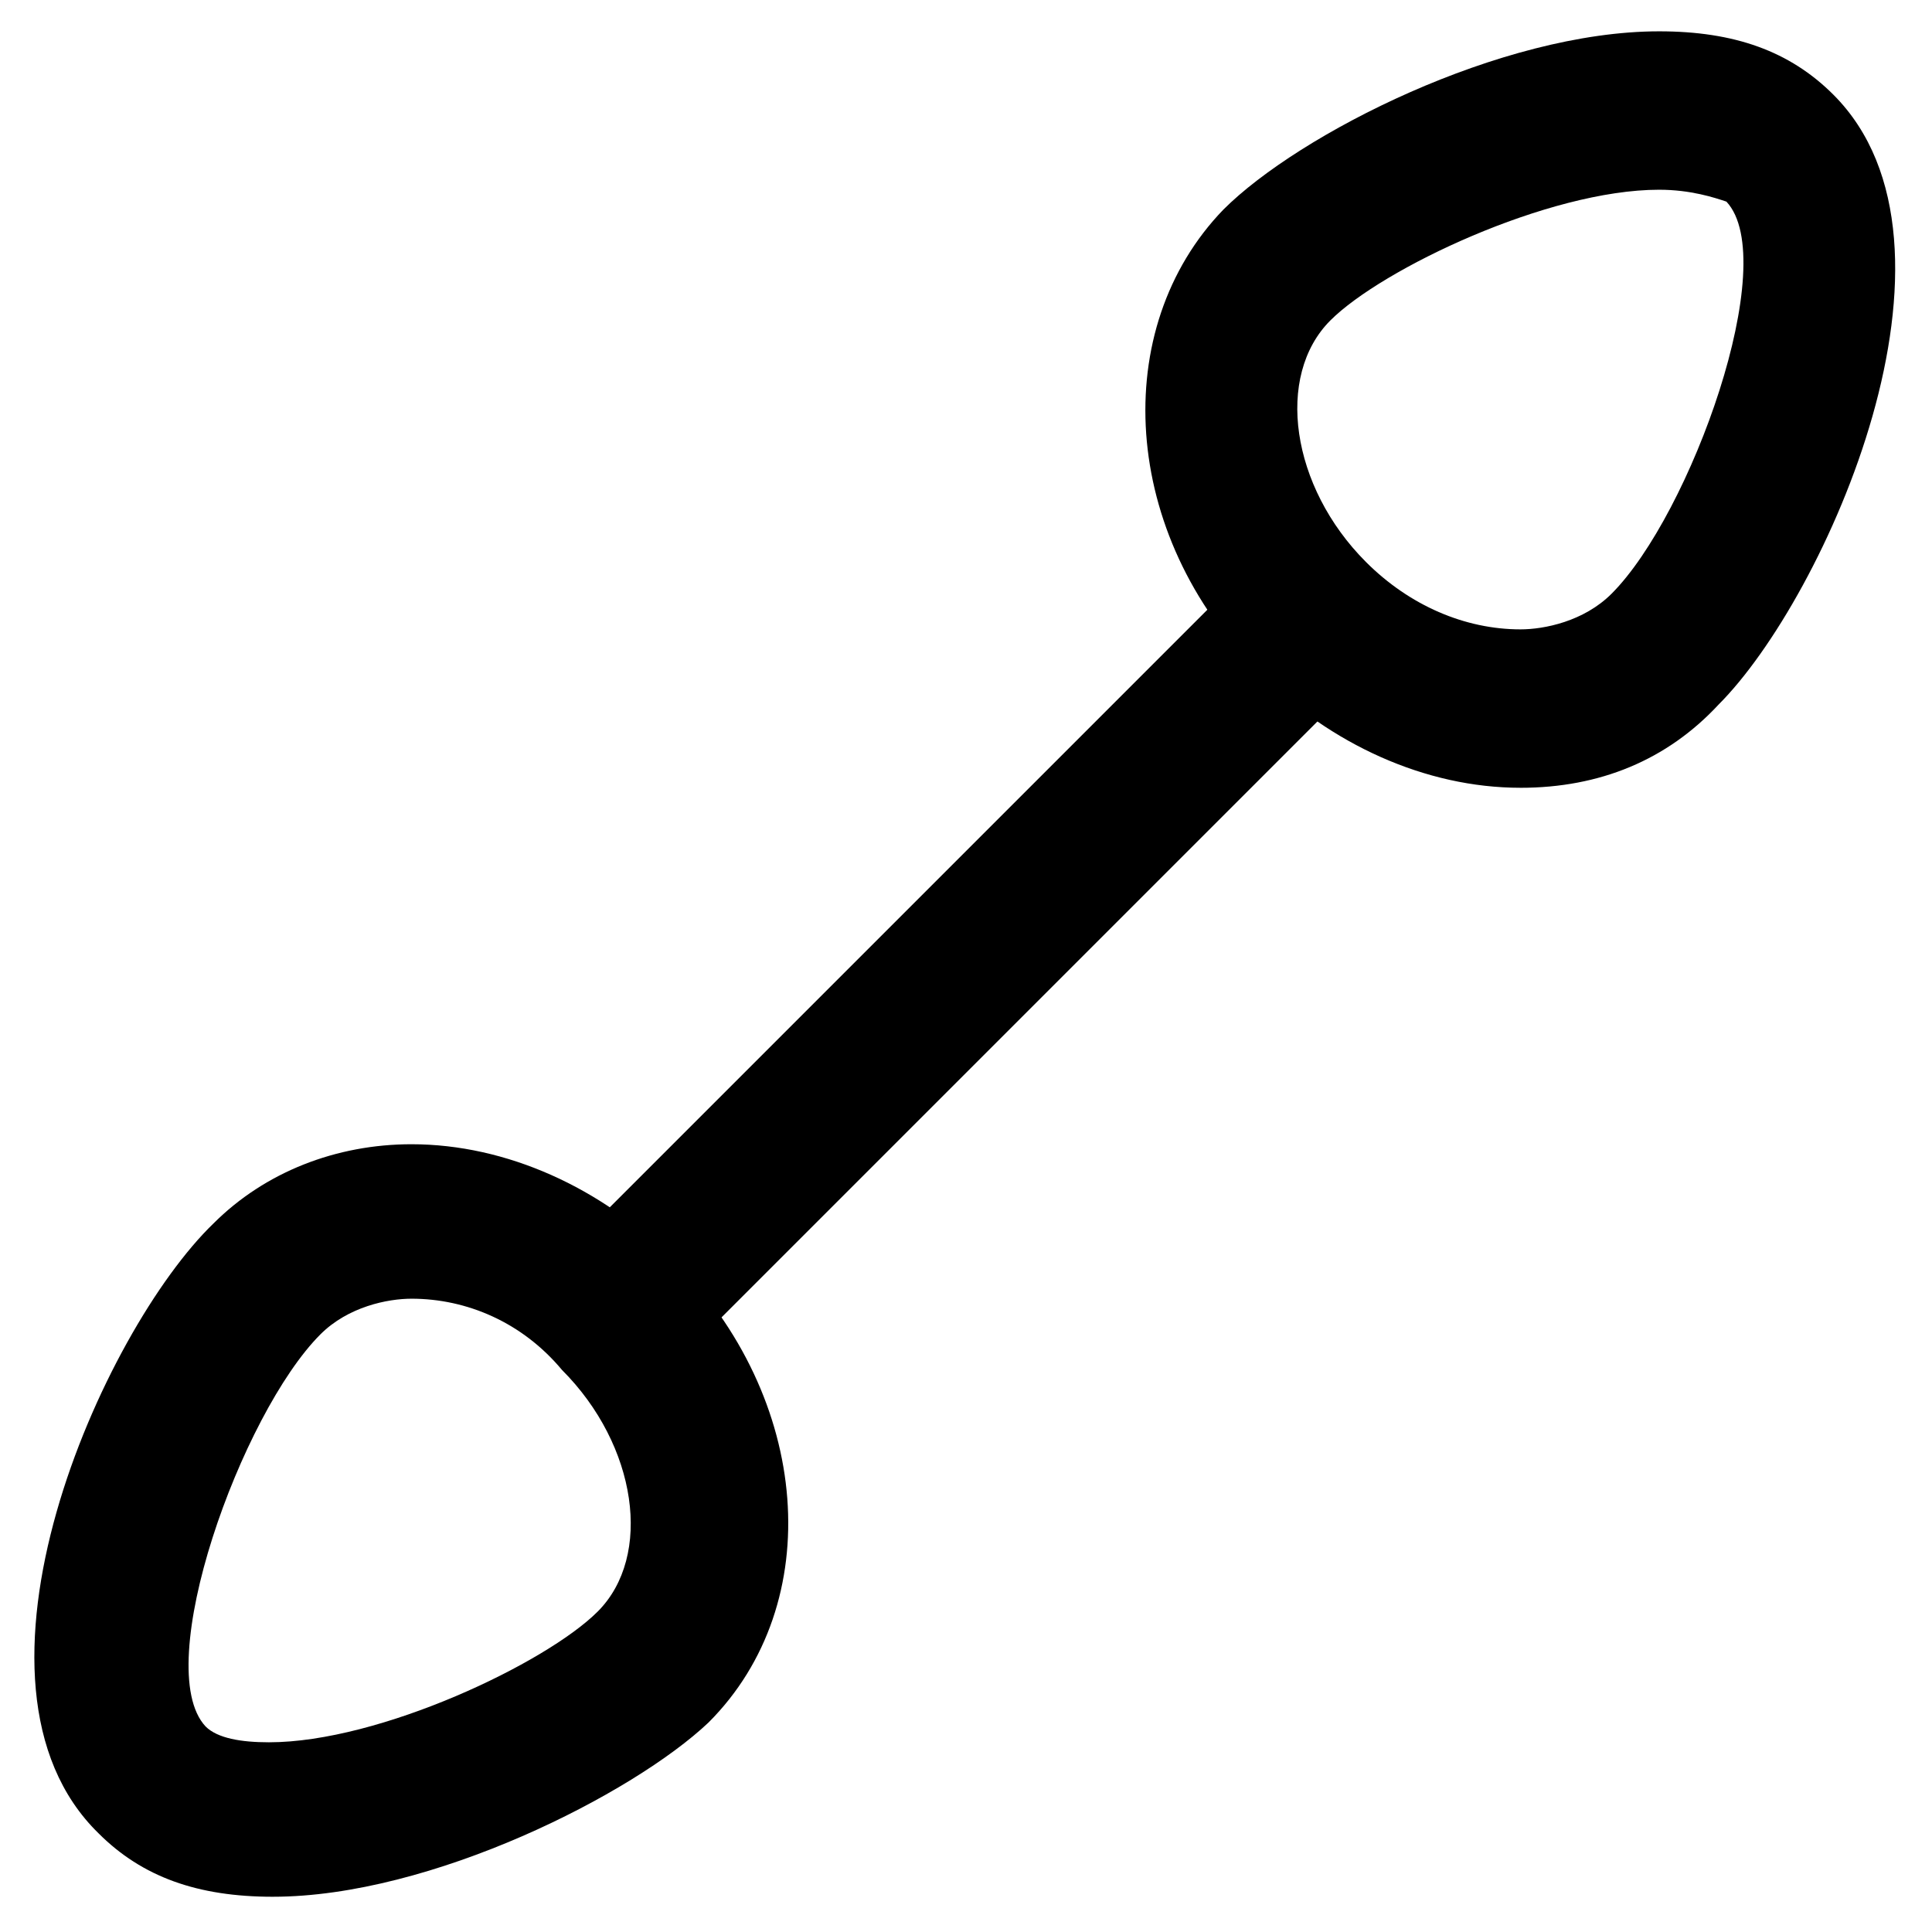
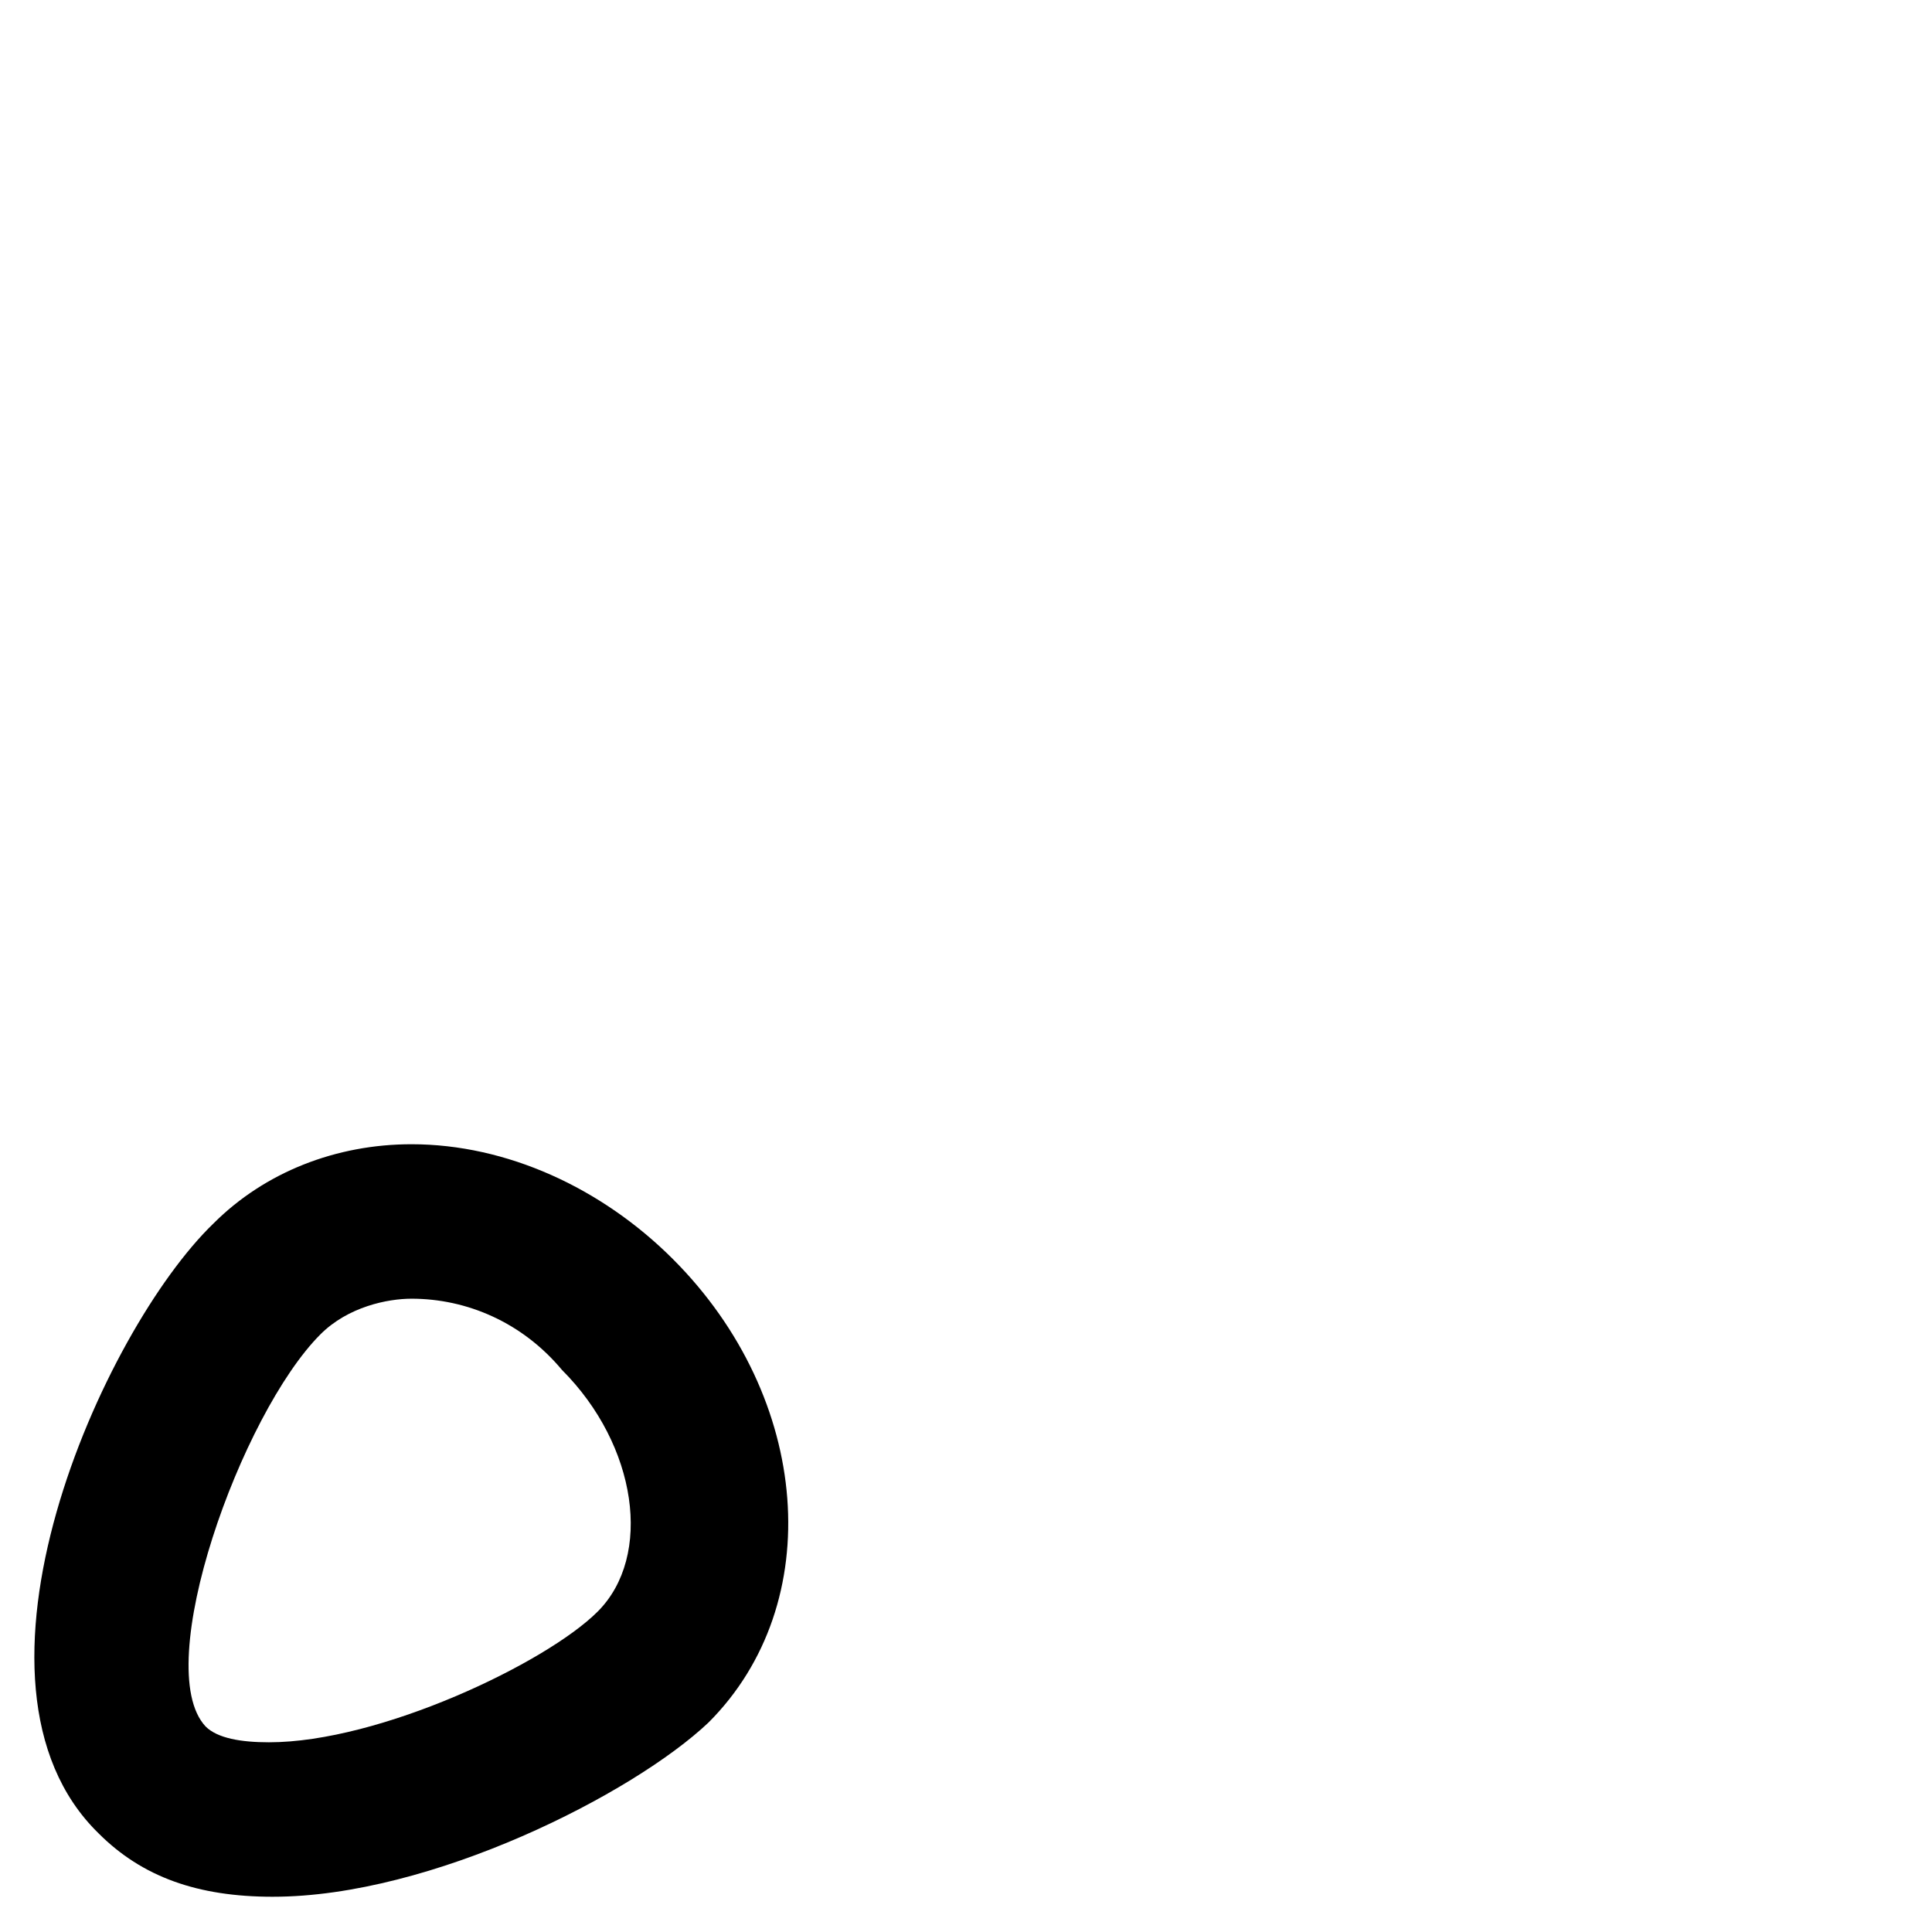
<svg xmlns="http://www.w3.org/2000/svg" fill="#000000" width="800px" height="800px" version="1.1" viewBox="144 144 512 512">
  <g>
-     <path d="m307.63 512.3c-5.246 0-10.496-2.098-14.695-6.297-8.398-8.398-8.398-20.992 0-29.391l175.29-175.29c8.398-8.398 20.992-8.398 29.391 0 8.398 8.398 8.398 20.992 0 29.391l-175.29 175.29c-4.199 4.199-9.445 6.297-14.695 6.297z" />
-     <path d="m546.94 352.77c-25.191 0-50.383-11.547-69.273-30.438-36.734-36.734-39.887-91.316-9.445-122.8 19.941-19.941 73.473-47.23 115.46-47.23 19.941 0 34.637 5.246 46.184 16.793 39.887 39.887-2.098 133.3-30.438 161.64-13.648 14.691-31.492 22.039-52.484 22.039zm36.738-158.49c-29.391 0-73.473 20.992-87.117 34.637-14.695 14.695-10.496 44.082 9.445 64.027 11.547 11.547 26.238 17.844 40.934 17.844 6.297 0 16.793-2.098 24.141-9.445 20.992-20.992 45.133-88.168 30.438-103.91-3.144-1.055-9.445-3.152-17.84-3.152z" />
    <path d="m216.32 646.66c-19.941 0-34.637-5.246-46.184-16.793-40.934-39.887 1.051-133.3 30.441-161.64 13.645-13.645 32.539-20.992 52.48-20.992 25.191 0 50.383 11.547 69.273 30.438 36.734 36.734 40.934 91.316 9.445 122.8-19.941 18.895-73.473 46.184-115.46 46.184zm36.738-158.49c-6.297 0-16.793 2.098-24.141 9.445-20.992 20.992-45.133 88.168-30.438 103.91 3.148 3.148 9.445 4.199 16.793 4.199 29.391 0 73.473-20.992 87.117-34.637 14.695-14.695 10.496-44.082-9.445-64.027-10.5-12.594-25.191-18.891-39.887-18.891z" />
  </g>
</svg>